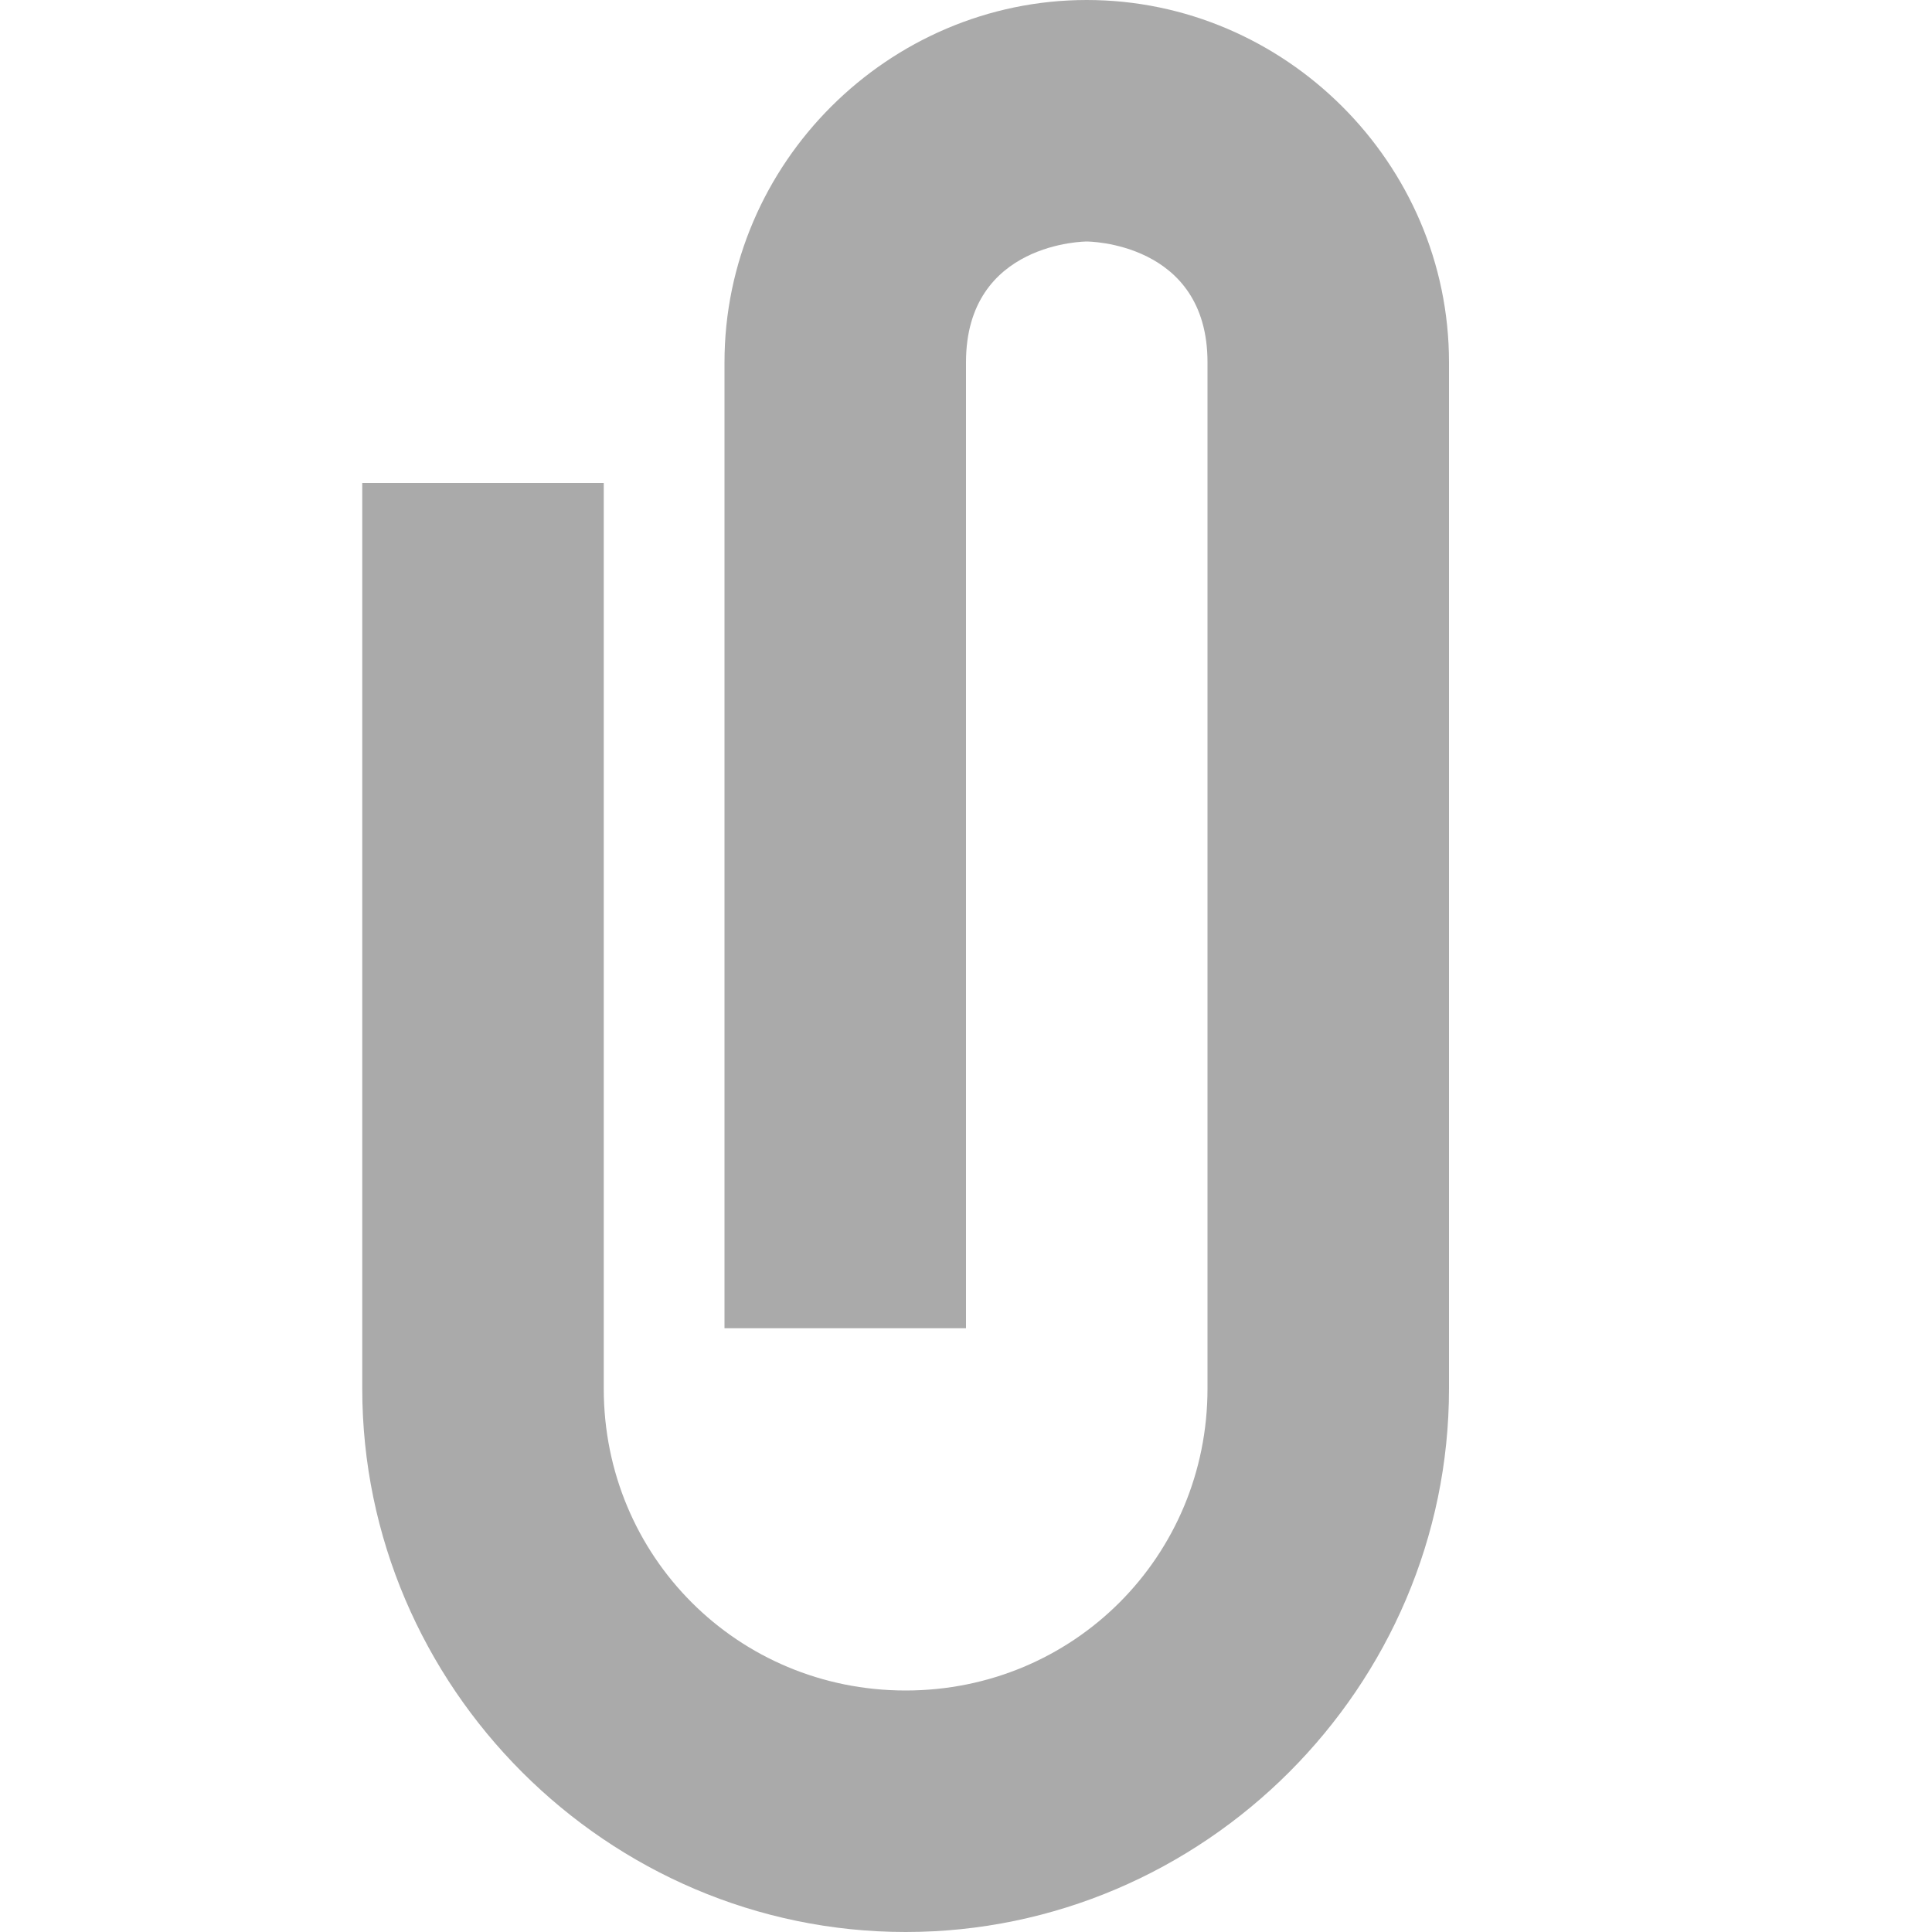
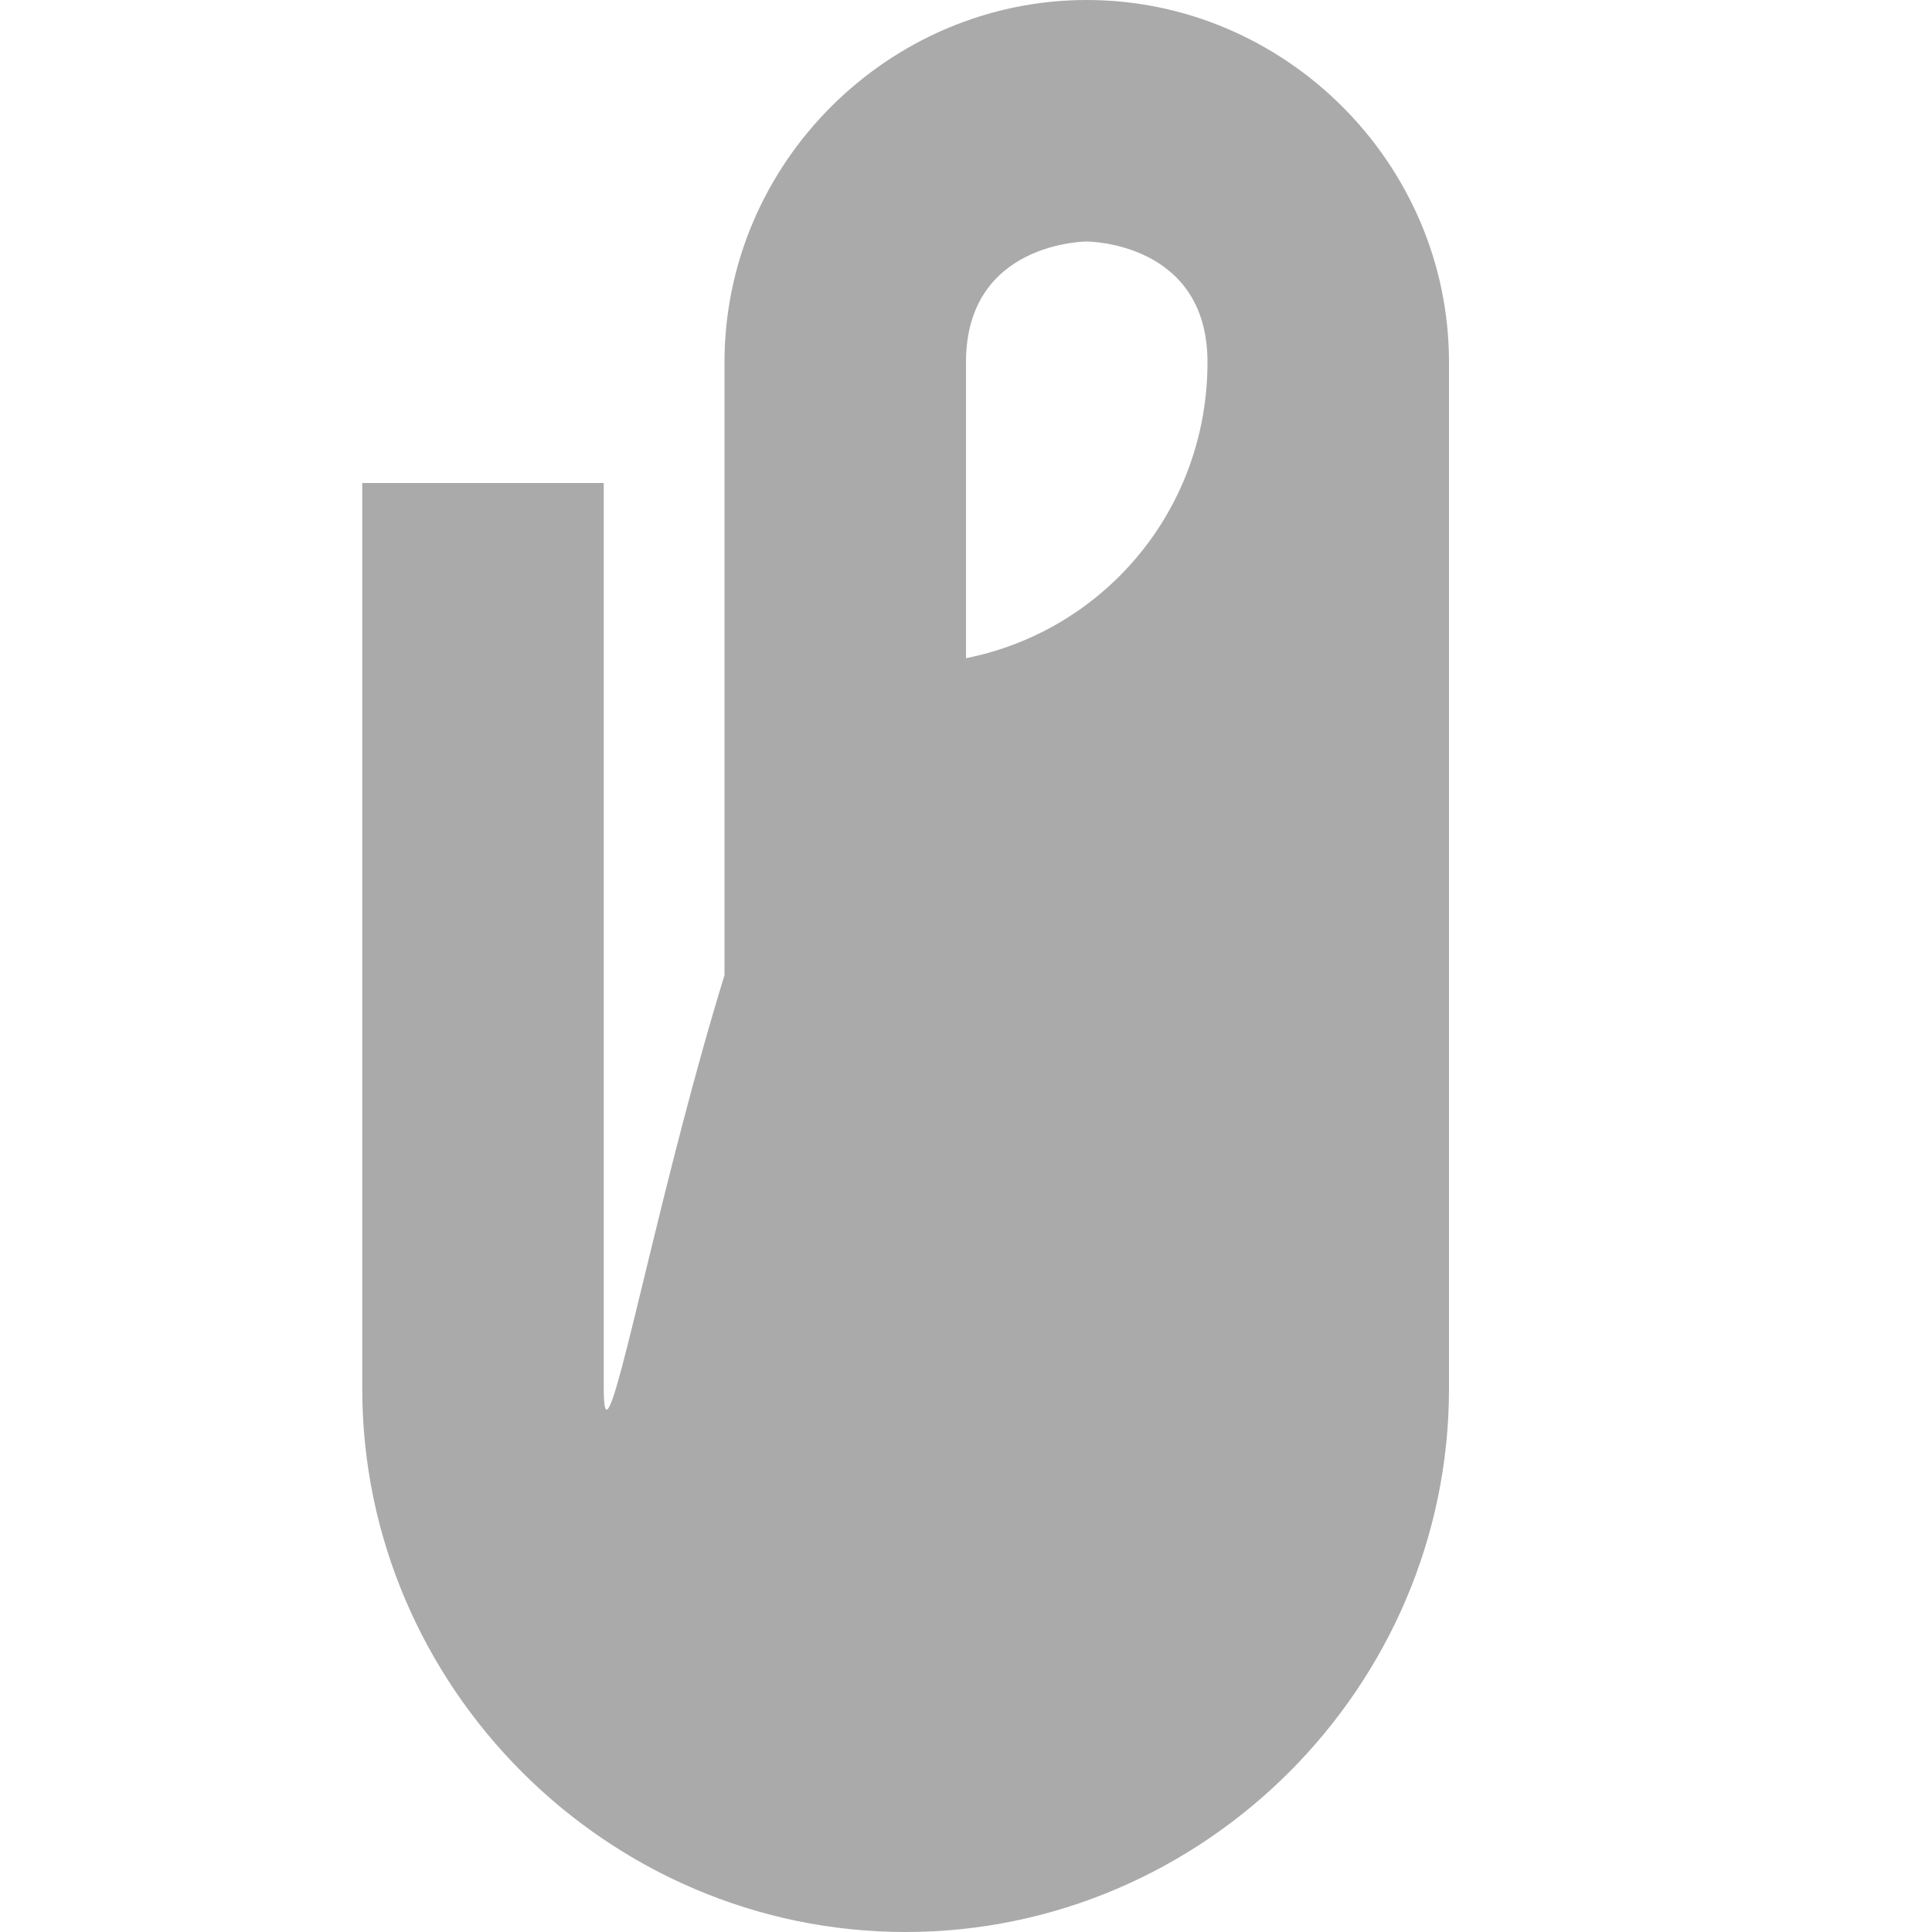
<svg xmlns="http://www.w3.org/2000/svg" width="16" height="16">
-   <path d="M9 0C7.36 0 6 1.35 6 3v8h2V3c0-1 1-1 1-1s1 0 1 1v8.5c0 1.39-1.11 2.5-2.5 2.5S5 12.89 5 11.5V4H3v7.5C3 13.97 5.03 16 7.5 16s4.5-2.03 4.5-4.5V3c0-1.65-1.36-3-3-3z" fill="#aaaaaa" />
+   <path d="M9 0C7.36 0 6 1.35 6 3v8h2V3c0-1 1-1 1-1s1 0 1 1c0 1.39-1.11 2.5-2.5 2.5S5 12.89 5 11.5V4H3v7.5C3 13.97 5.03 16 7.5 16s4.5-2.03 4.5-4.5V3c0-1.65-1.36-3-3-3z" fill="#aaaaaa" />
</svg>